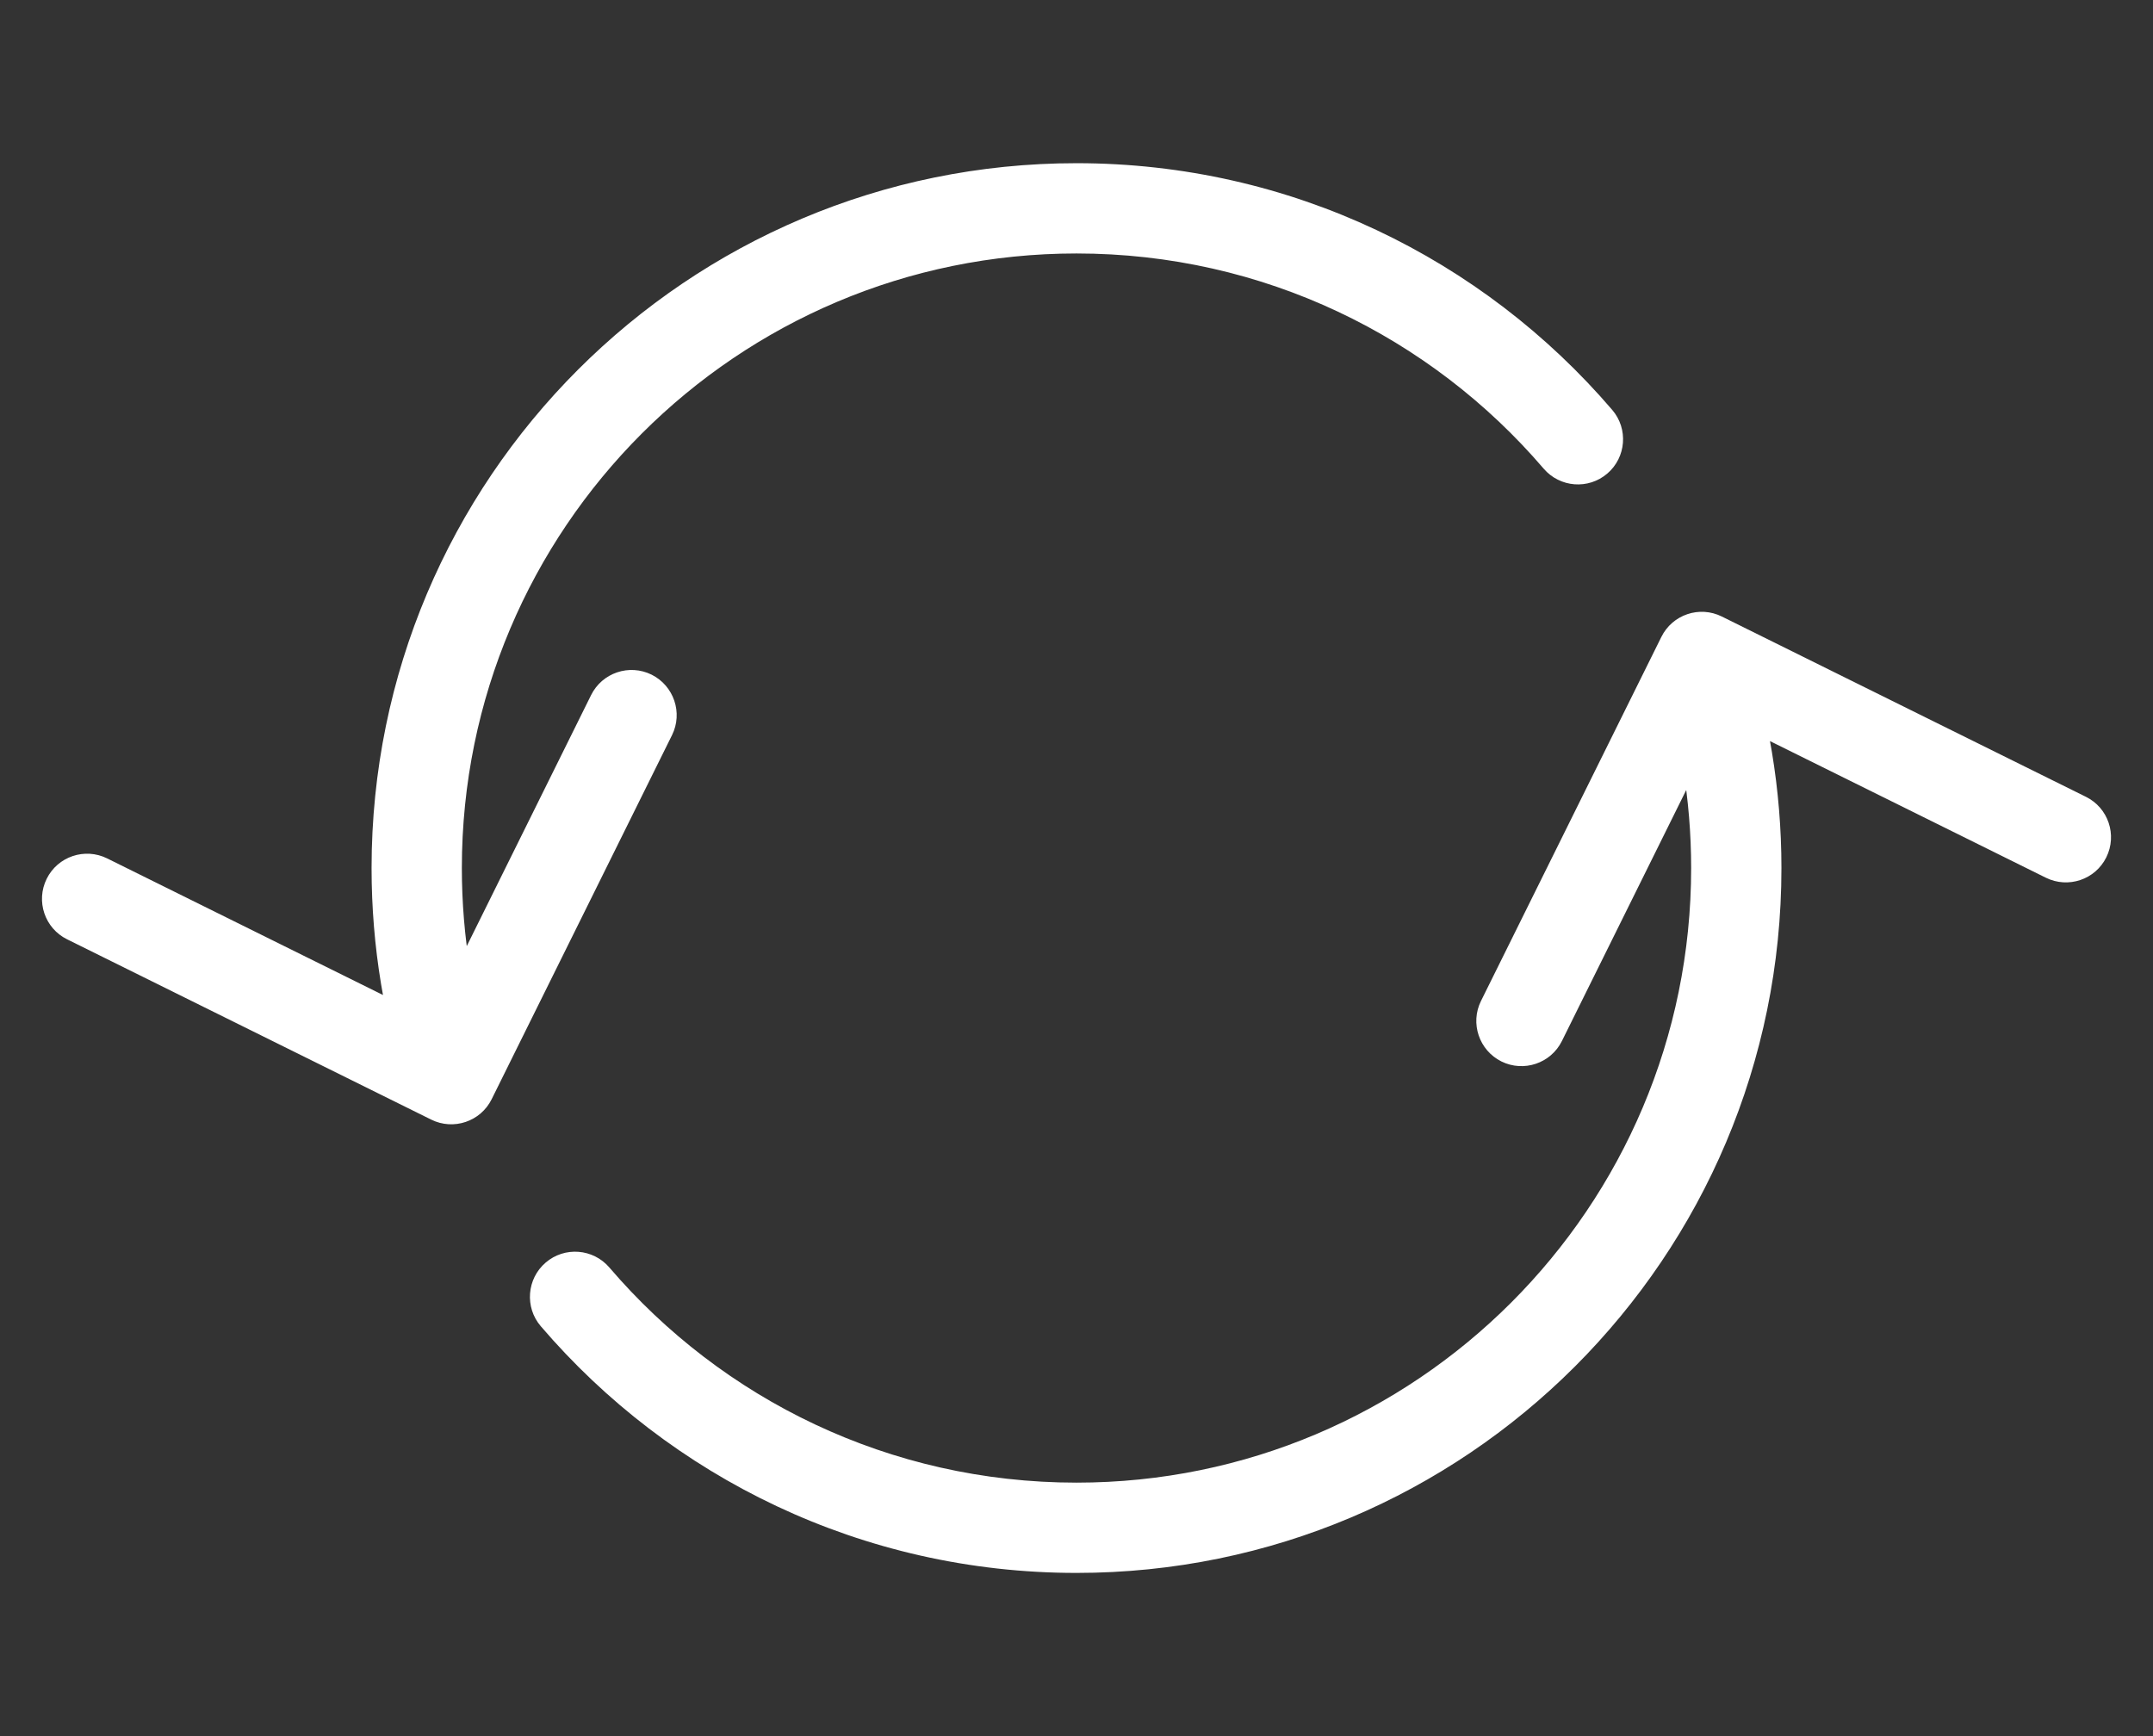
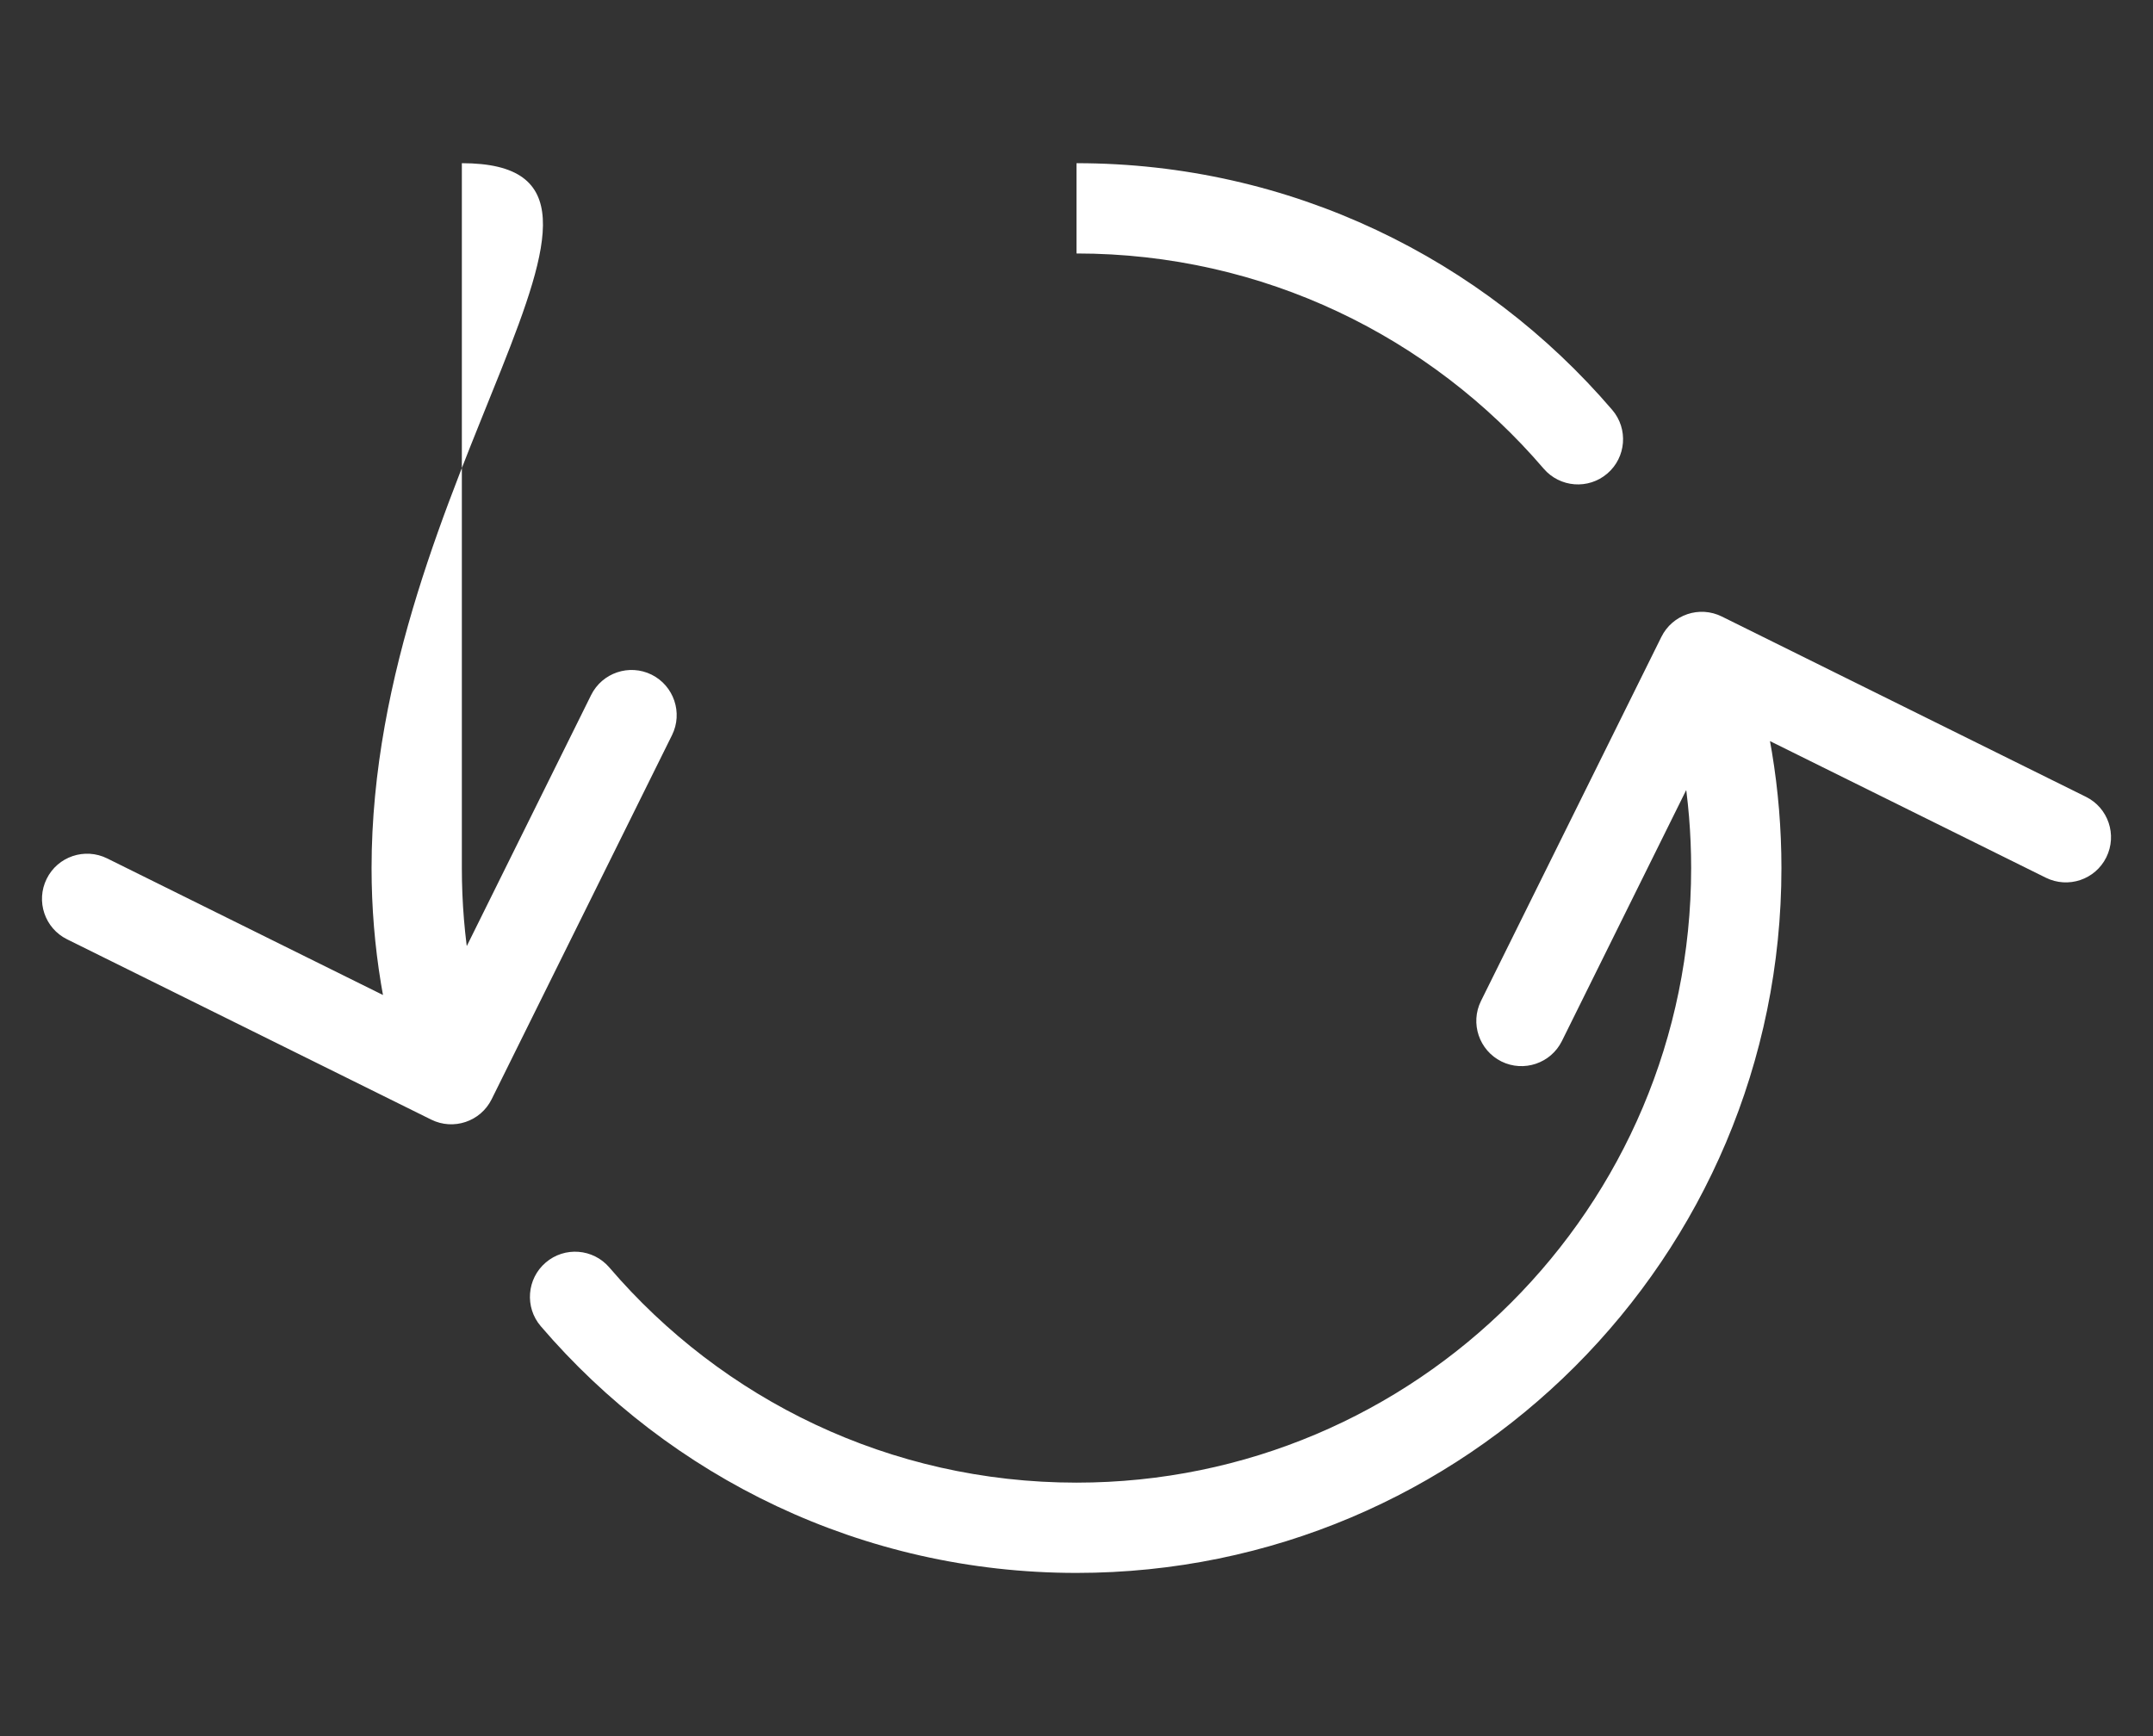
<svg xmlns="http://www.w3.org/2000/svg" width="31" height="25" viewBox="0 0 31 25" fill="none">
  <rect x="0" y="0" width="31" height="25" fill="#333333" stroke="none" />
-   <path d="M22.226 6.748C22.46 7.021 22.87 7.053 23.143 6.819C23.415 6.586 23.447 6.175 23.214 5.903L22.226 6.748ZM8.774 18.252C8.54 17.979 8.13 17.947 7.857 18.181C7.585 18.414 7.553 18.825 7.786 19.097L8.774 18.252ZM6.208 16.122C6.53 16.282 6.92 16.15 7.079 15.829L9.676 10.586C9.835 10.265 9.703 9.875 9.382 9.715C9.06 9.556 8.67 9.688 8.511 10.009L6.203 14.669L1.543 12.361C1.221 12.202 0.831 12.333 0.672 12.655C0.513 12.977 0.644 13.367 0.966 13.526L6.208 16.122ZM24.792 8.878C24.47 8.718 24.08 8.85 23.921 9.172L21.324 14.414C21.165 14.735 21.297 15.125 21.618 15.285C21.94 15.444 22.33 15.312 22.489 14.991L24.797 10.331L29.457 12.639C29.779 12.798 30.169 12.667 30.328 12.345C30.487 12.023 30.356 11.633 30.034 11.474L24.792 8.878ZM24.35 12.5C24.35 17.388 20.388 21.35 15.5 21.35V22.65C21.106 22.65 25.65 18.106 25.65 12.5H24.35ZM6.65 12.5C6.65 7.612 10.612 3.65 15.5 3.65V2.35C9.894 2.35 5.35 6.894 5.35 12.5H6.65ZM15.5 3.65C18.192 3.65 20.602 4.851 22.226 6.748L23.214 5.903C21.353 3.729 18.587 2.35 15.5 2.35V3.65ZM15.5 21.35C12.808 21.35 10.398 20.149 8.774 18.252L7.786 19.097C9.647 21.271 12.413 22.65 15.5 22.65V21.35ZM7.113 15.332C6.813 14.444 6.65 13.492 6.65 12.5H5.35C5.35 13.635 5.536 14.727 5.881 15.748L7.113 15.332ZM23.887 9.668C24.187 10.556 24.35 11.508 24.35 12.5H25.65C25.65 11.365 25.463 10.273 25.119 9.252L23.887 9.668Z" fill="white" />
+   <path d="M22.226 6.748C22.46 7.021 22.87 7.053 23.143 6.819C23.415 6.586 23.447 6.175 23.214 5.903L22.226 6.748ZM8.774 18.252C8.54 17.979 8.13 17.947 7.857 18.181C7.585 18.414 7.553 18.825 7.786 19.097L8.774 18.252ZM6.208 16.122C6.53 16.282 6.92 16.15 7.079 15.829L9.676 10.586C9.835 10.265 9.703 9.875 9.382 9.715C9.06 9.556 8.67 9.688 8.511 10.009L6.203 14.669L1.543 12.361C1.221 12.202 0.831 12.333 0.672 12.655C0.513 12.977 0.644 13.367 0.966 13.526L6.208 16.122ZM24.792 8.878C24.47 8.718 24.08 8.85 23.921 9.172L21.324 14.414C21.165 14.735 21.297 15.125 21.618 15.285C21.94 15.444 22.33 15.312 22.489 14.991L24.797 10.331L29.457 12.639C29.779 12.798 30.169 12.667 30.328 12.345C30.487 12.023 30.356 11.633 30.034 11.474L24.792 8.878ZM24.35 12.5C24.35 17.388 20.388 21.35 15.5 21.35V22.65C21.106 22.65 25.65 18.106 25.65 12.5H24.35ZM6.65 12.5V2.35C9.894 2.35 5.35 6.894 5.35 12.5H6.65ZM15.5 3.65C18.192 3.65 20.602 4.851 22.226 6.748L23.214 5.903C21.353 3.729 18.587 2.35 15.5 2.35V3.65ZM15.5 21.35C12.808 21.35 10.398 20.149 8.774 18.252L7.786 19.097C9.647 21.271 12.413 22.65 15.5 22.65V21.35ZM7.113 15.332C6.813 14.444 6.65 13.492 6.65 12.5H5.35C5.35 13.635 5.536 14.727 5.881 15.748L7.113 15.332ZM23.887 9.668C24.187 10.556 24.35 11.508 24.35 12.5H25.65C25.65 11.365 25.463 10.273 25.119 9.252L23.887 9.668Z" fill="white" />
</svg>